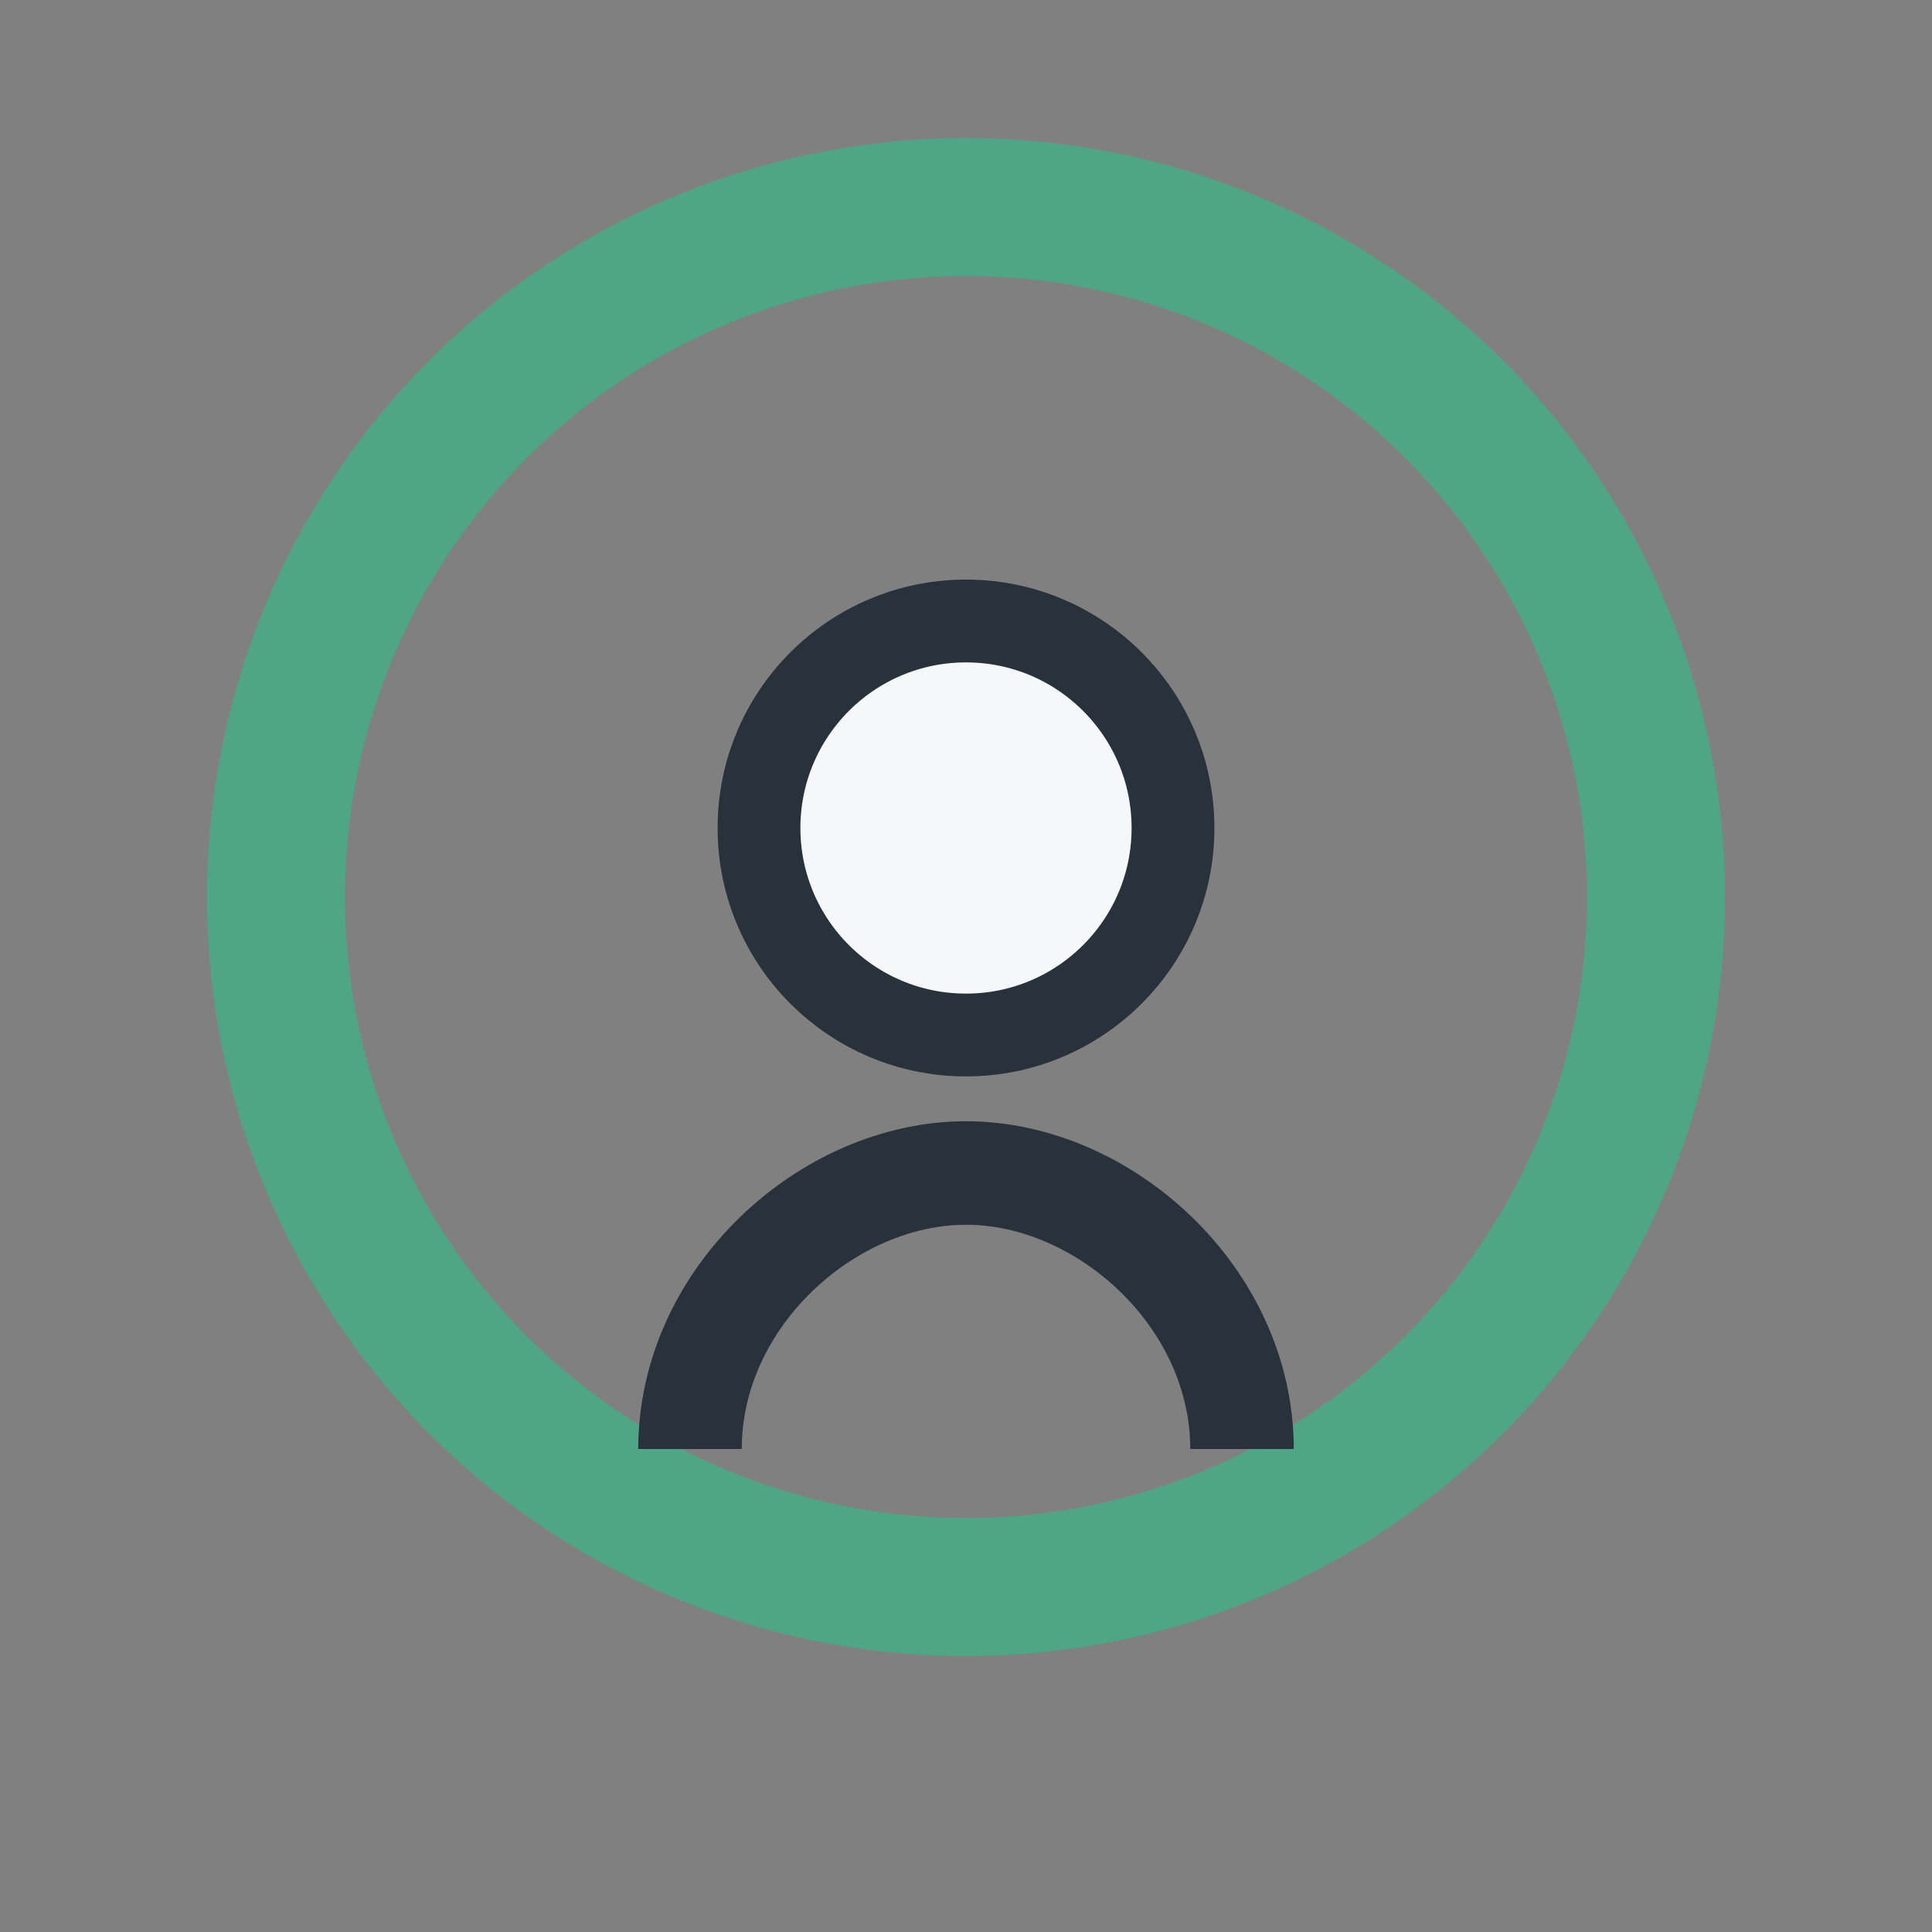
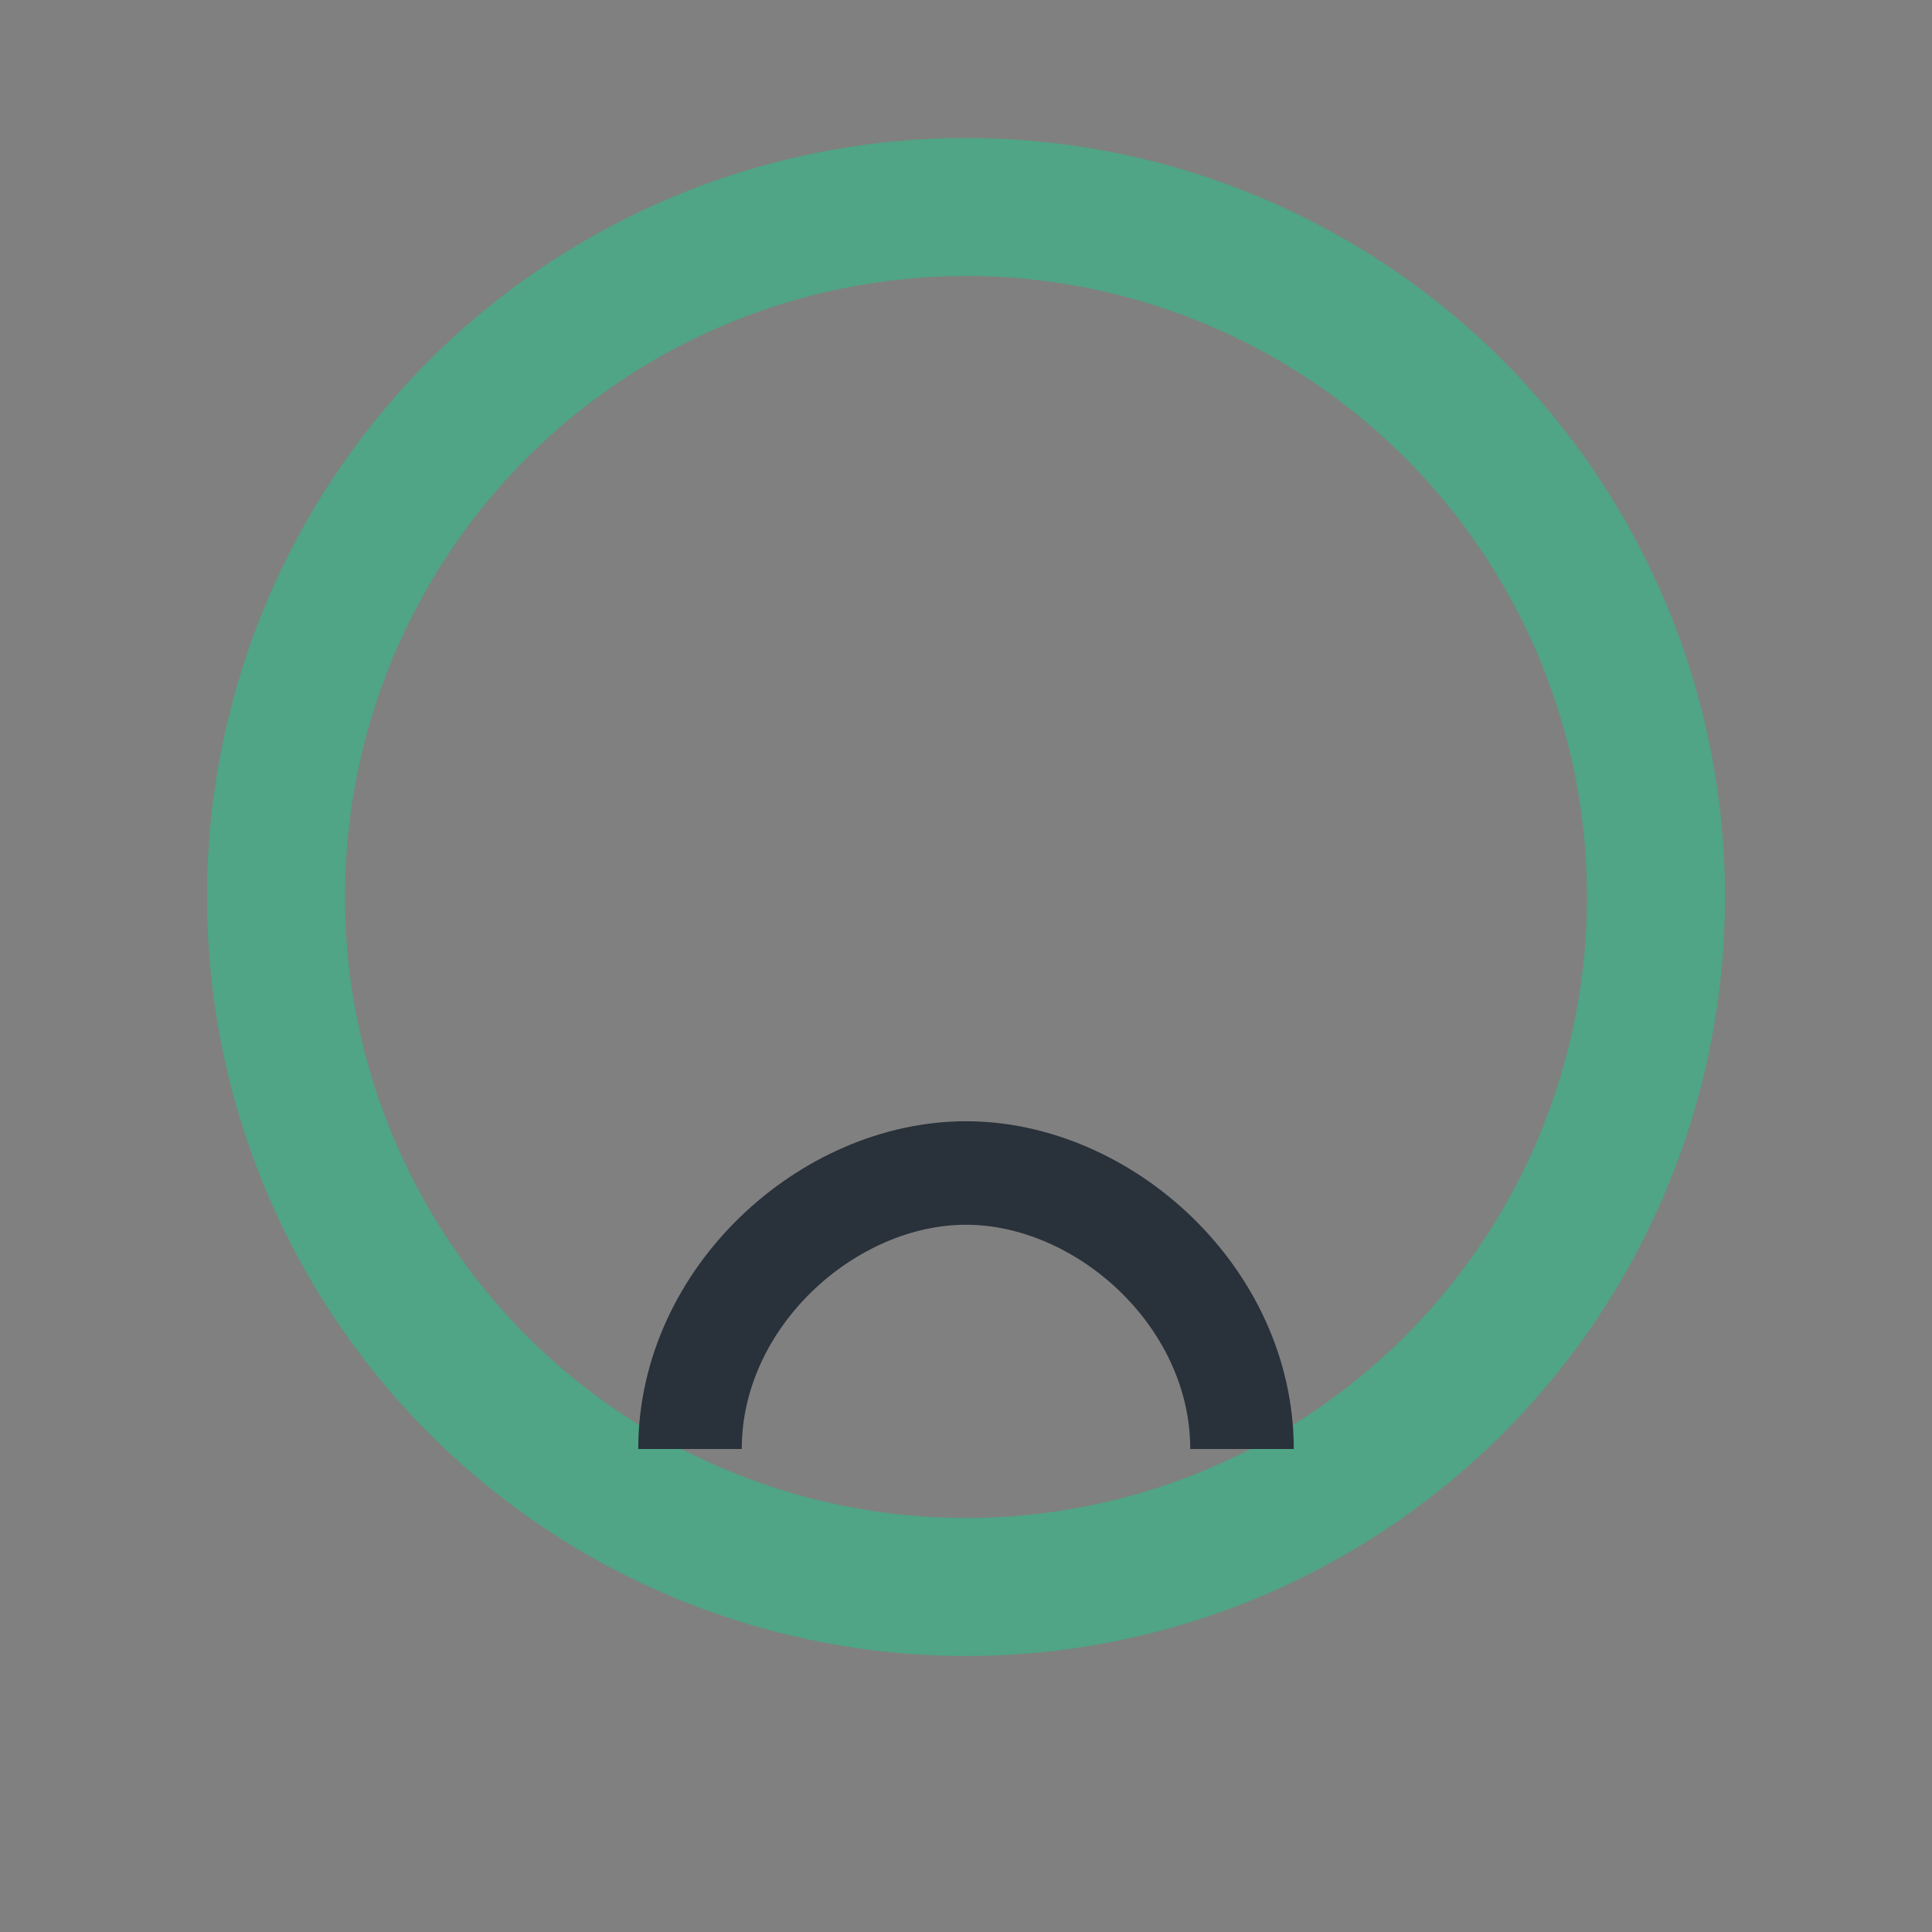
<svg xmlns="http://www.w3.org/2000/svg" width="28" height="28" viewBox="0 0 28 28">
  <rect x="0" y="0" width="28" height="28" fill="#808080" stroke="none" />
  <circle cx="14" cy="13" r="10" stroke="#4FA585" stroke-width="2" fill="none" />
  <path d="M10 21c0-2.2 2-4 4-4s4 1.8 4 4" stroke="#29313A" stroke-width="1.5" fill="none" />
-   <circle cx="14" cy="12" r="3" fill="#F5F7FA" stroke="#29313A" stroke-width="1.2" />
</svg>